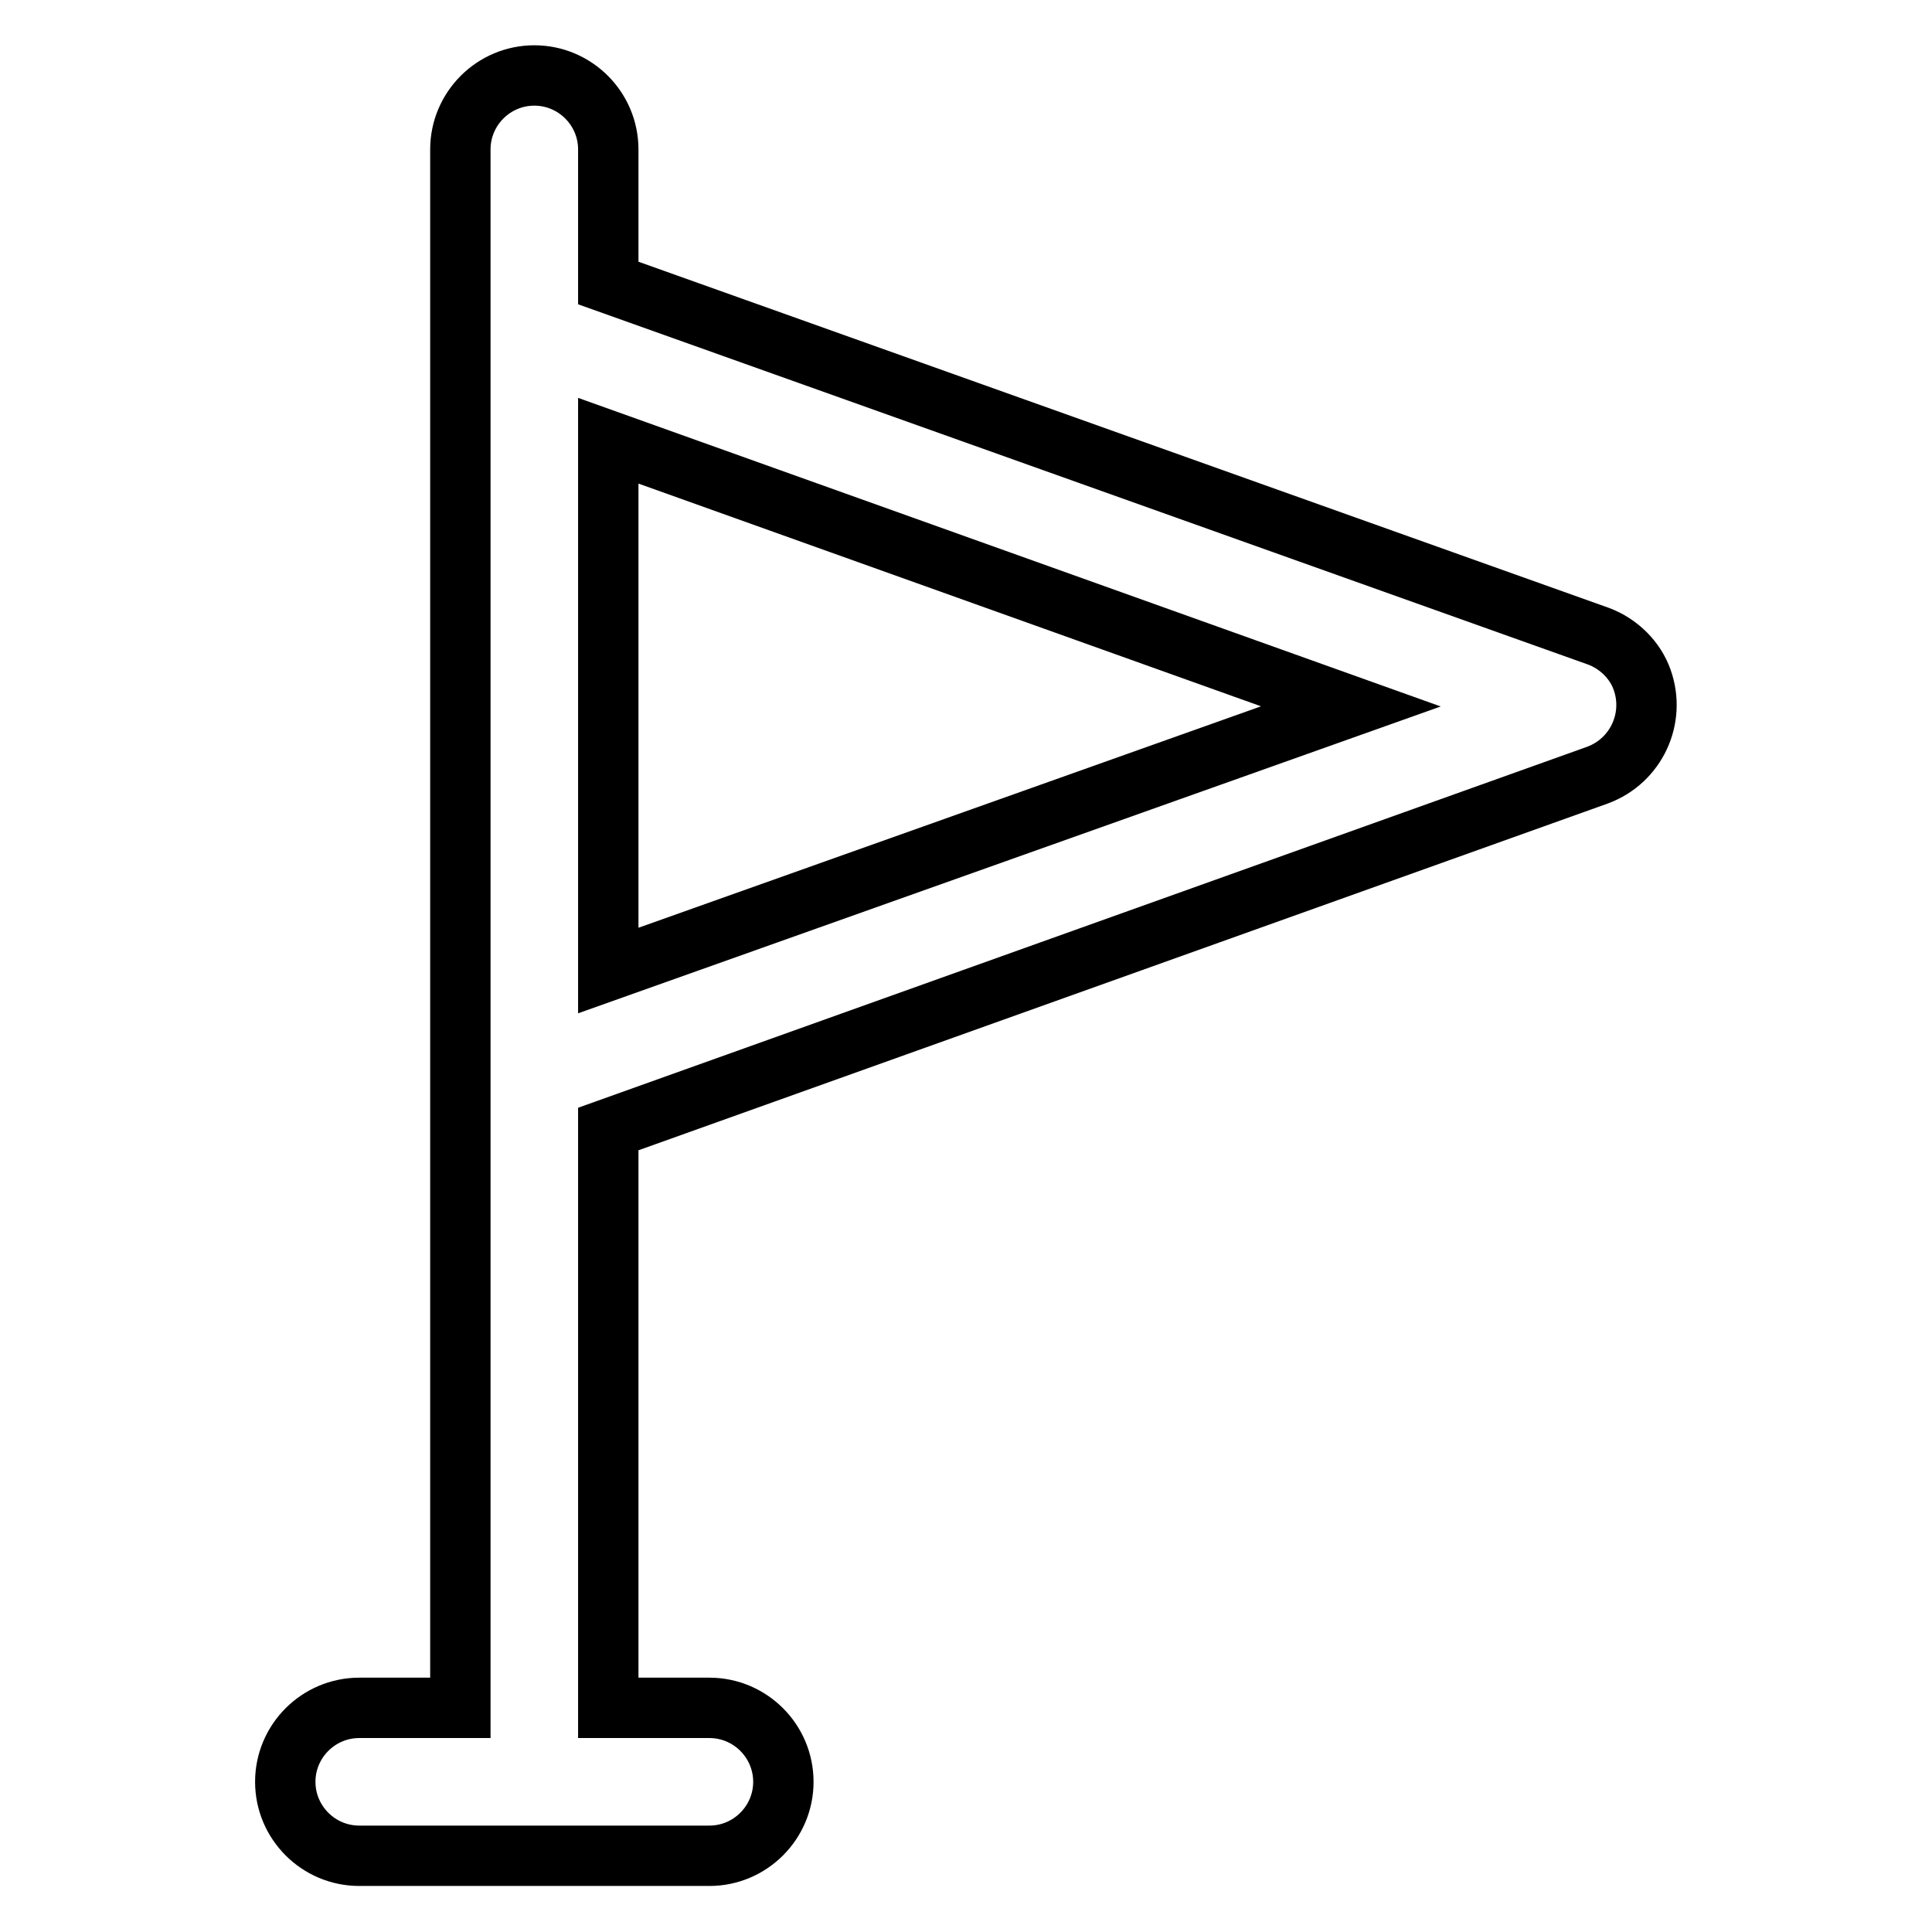
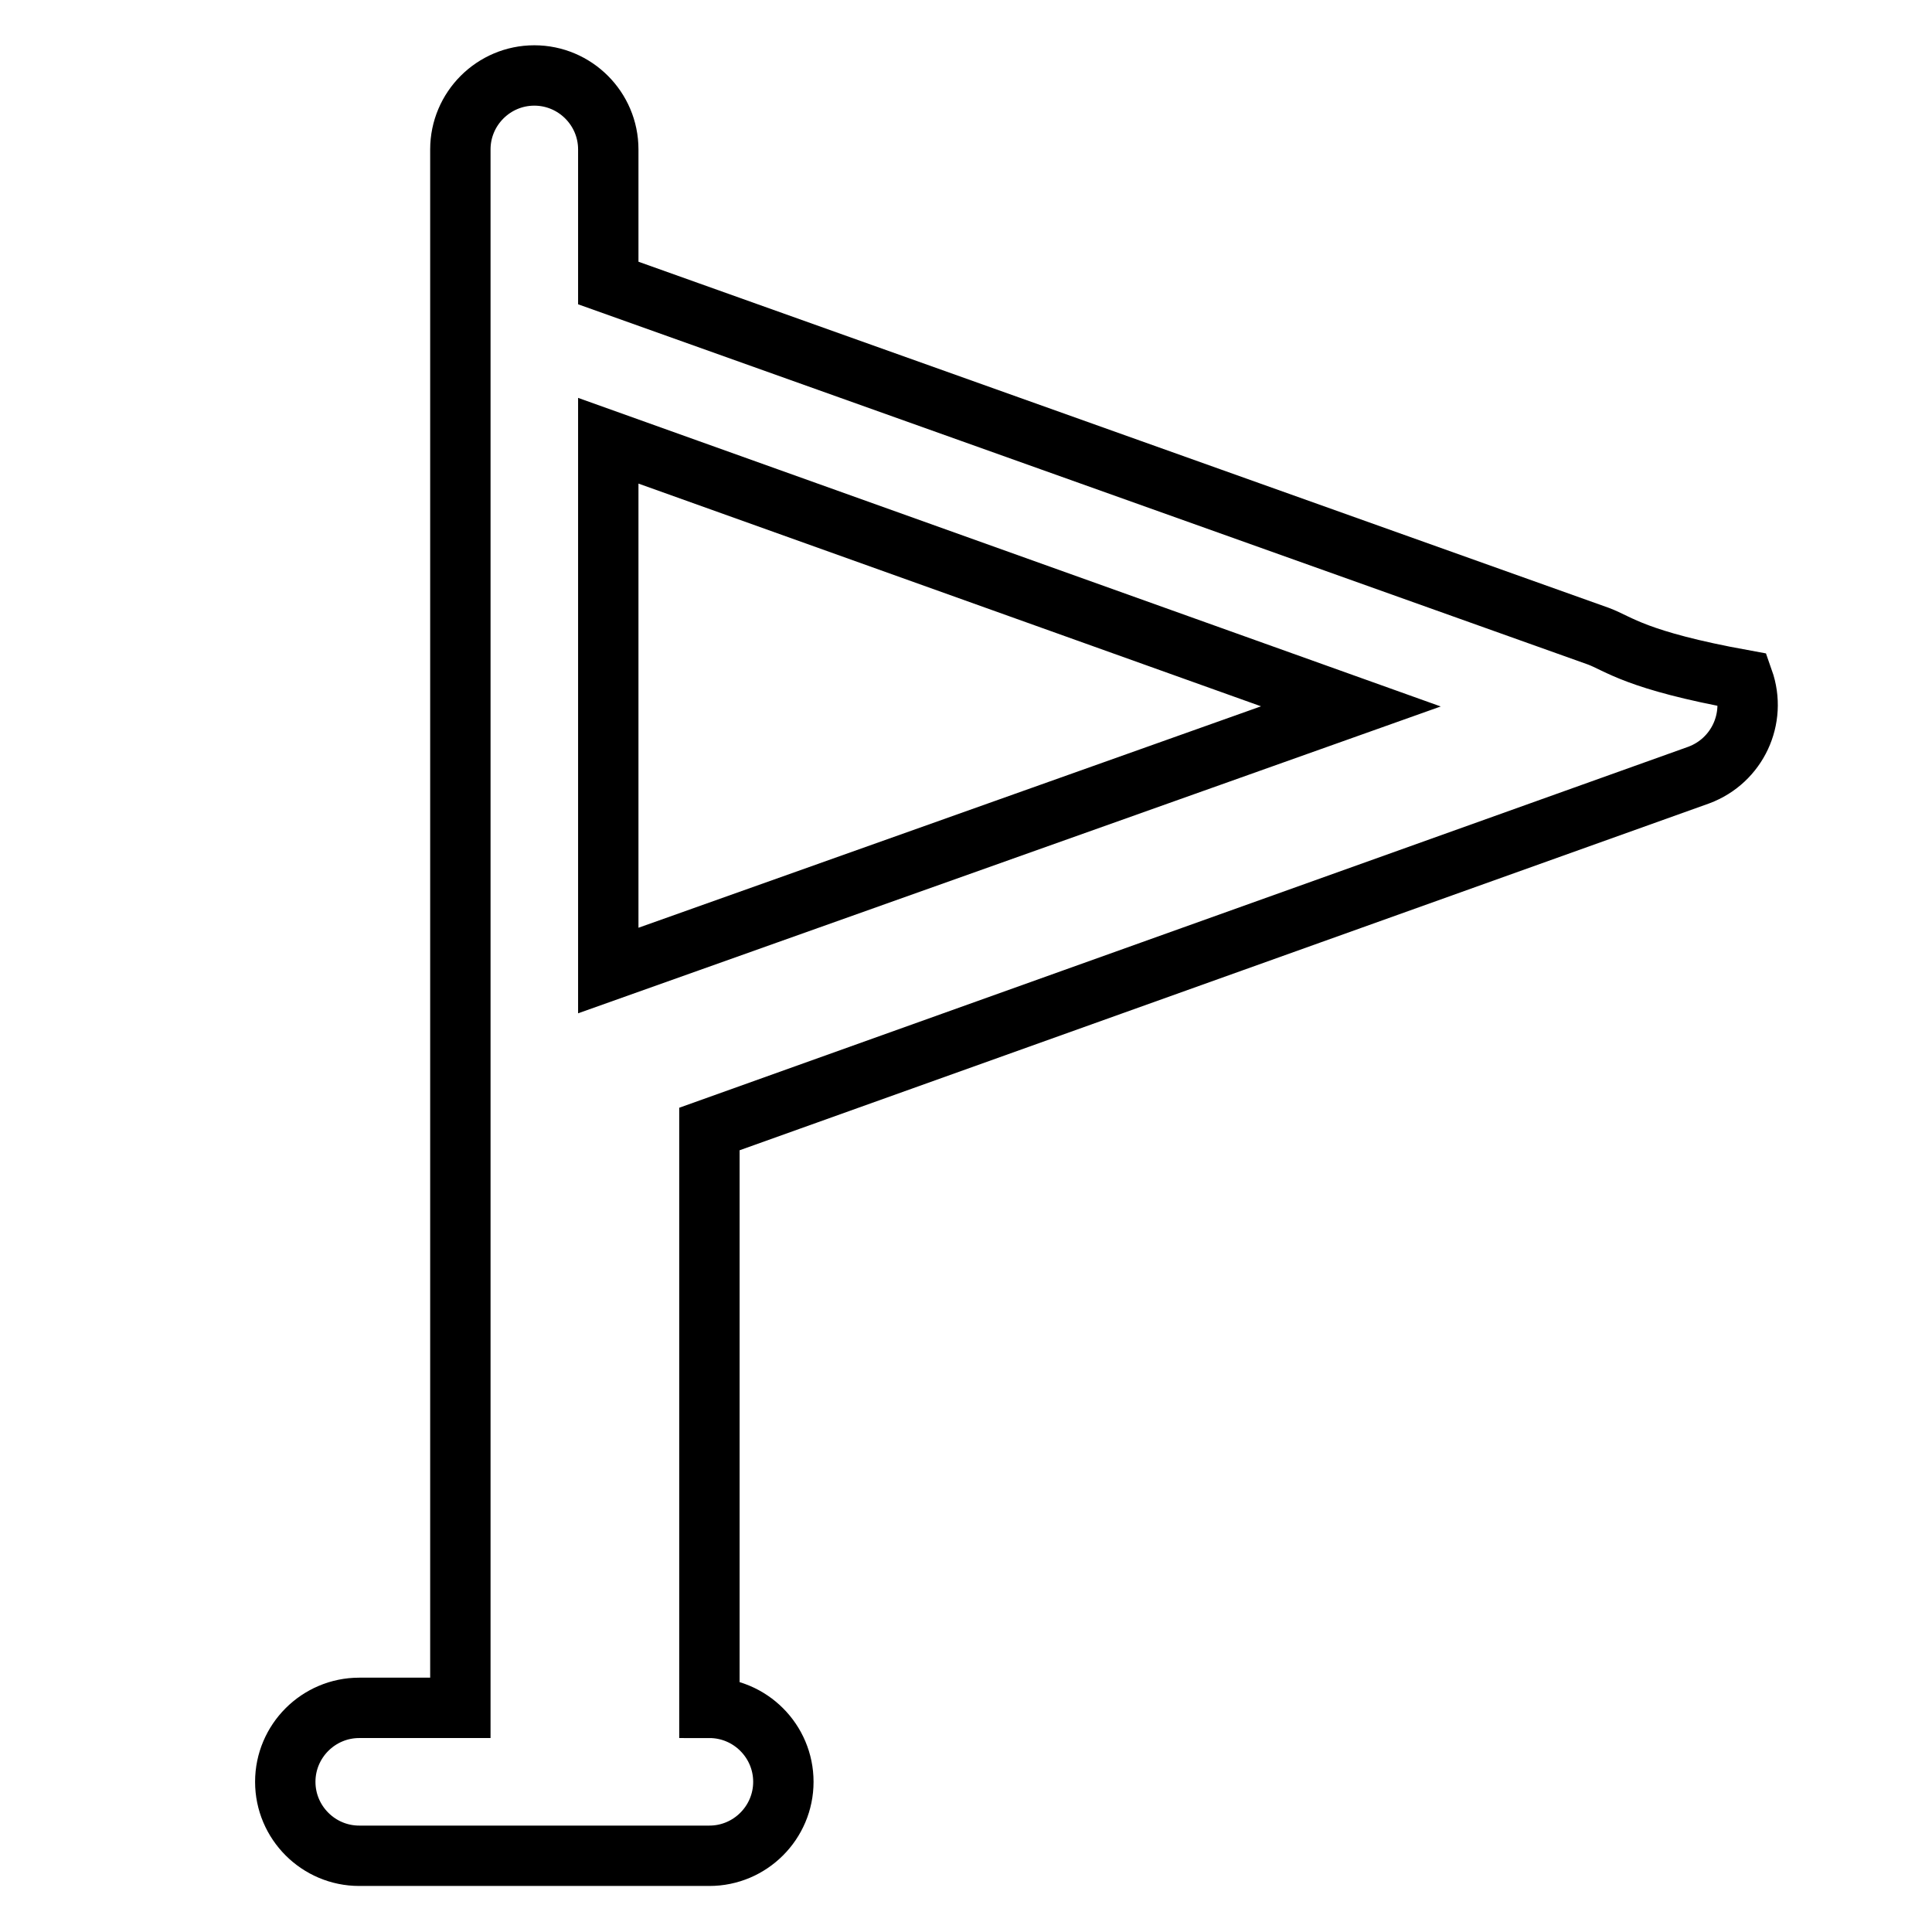
<svg xmlns="http://www.w3.org/2000/svg" version="1.1" x="0px" y="0px" viewBox="0 0 256 256" enable-background="new 0 0 256 256" xml:space="preserve">
  <g>
-     <path stroke-width="8" fill-opacity="0" stroke="#000000" d="M211.8,84.3L80.6,37.5V19.8c0-5.4-4.4-9.8-9.8-9.8c-5.4,0-9.8,4.4-9.8,9.8v206.5H47.6 c-5.4,0-9.8,4.4-9.8,9.8c0,5.4,4.4,9.8,9.8,9.8H94c5.4,0,9.8-4.4,9.8-9.8c0-5.4-4.4-9.8-9.8-9.8H80.6v-76.7l131.1-46.9 c5.1-1.9,7.7-7.5,5.9-12.6C216.7,87.5,214.5,85.3,211.8,84.3L211.8,84.3z M80.6,128.6V58.4L179,93.6L80.6,128.6z" />
+     <path stroke-width="8" fill-opacity="0" stroke="#000000" d="M211.8,84.3L80.6,37.5V19.8c0-5.4-4.4-9.8-9.8-9.8c-5.4,0-9.8,4.4-9.8,9.8v206.5H47.6 c-5.4,0-9.8,4.4-9.8,9.8c0,5.4,4.4,9.8,9.8,9.8H94c5.4,0,9.8-4.4,9.8-9.8c0-5.4-4.4-9.8-9.8-9.8v-76.7l131.1-46.9 c5.1-1.9,7.7-7.5,5.9-12.6C216.7,87.5,214.5,85.3,211.8,84.3L211.8,84.3z M80.6,128.6V58.4L179,93.6L80.6,128.6z" />
  </g>
</svg>